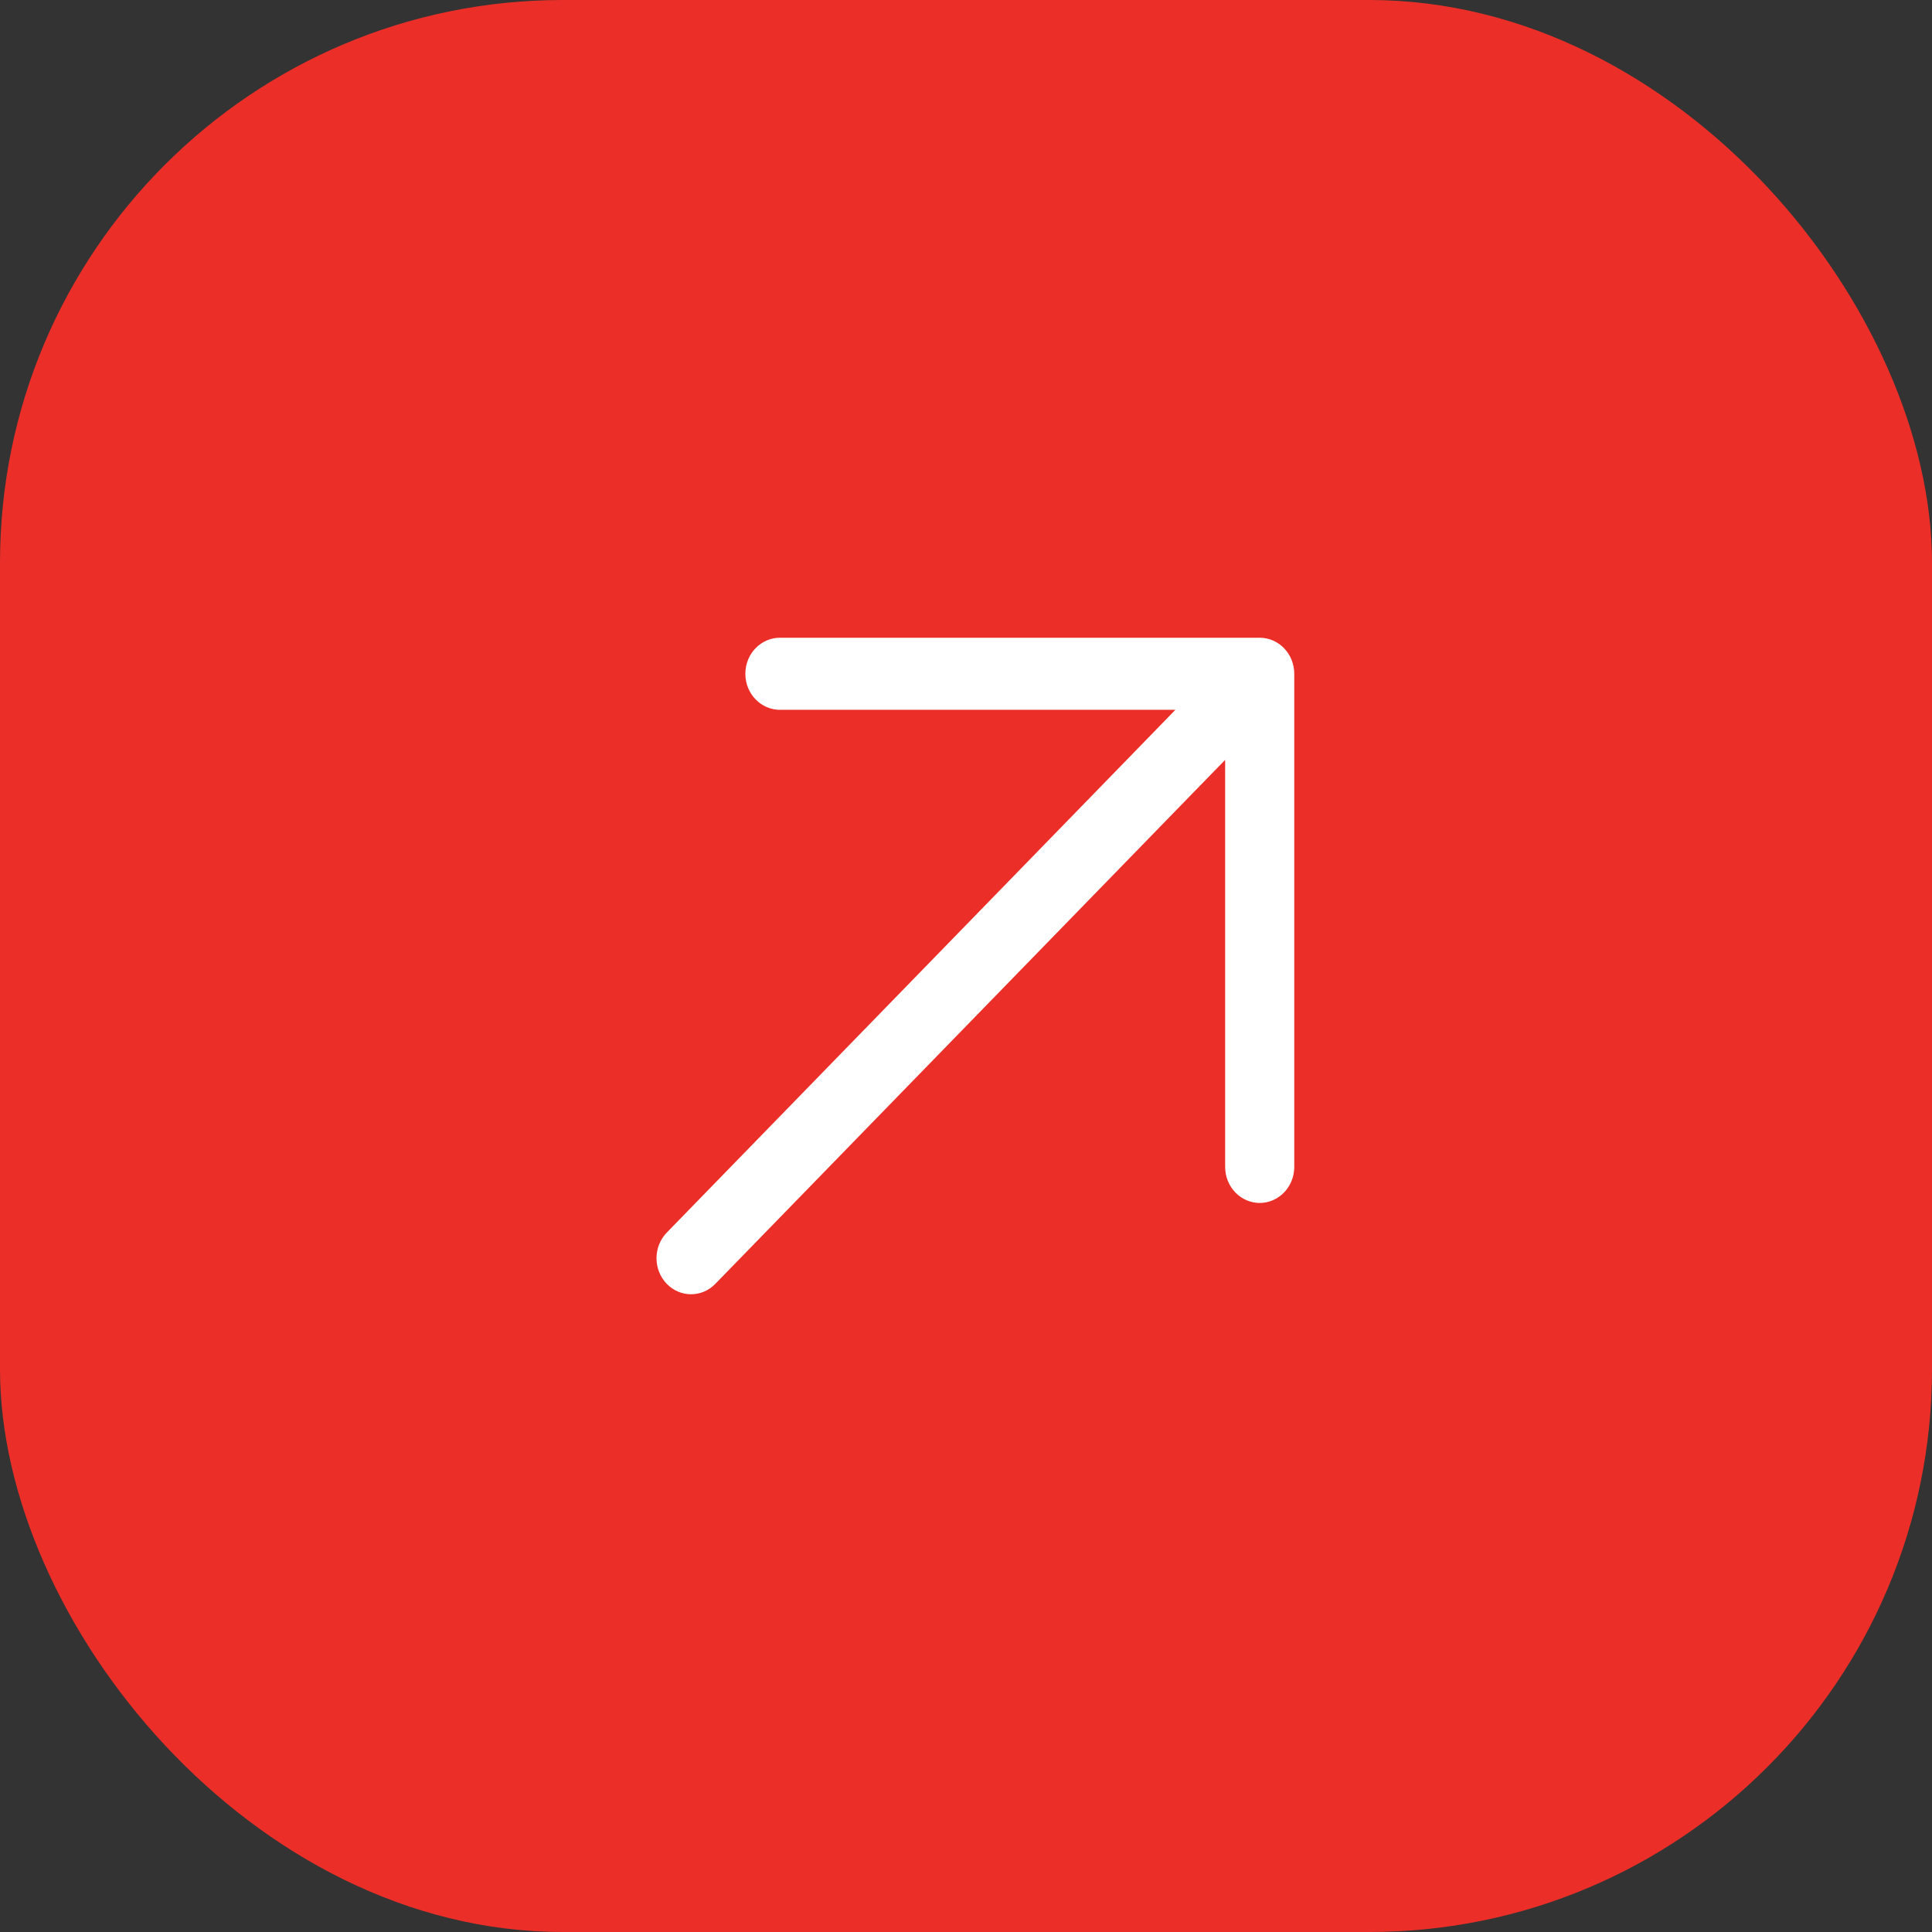
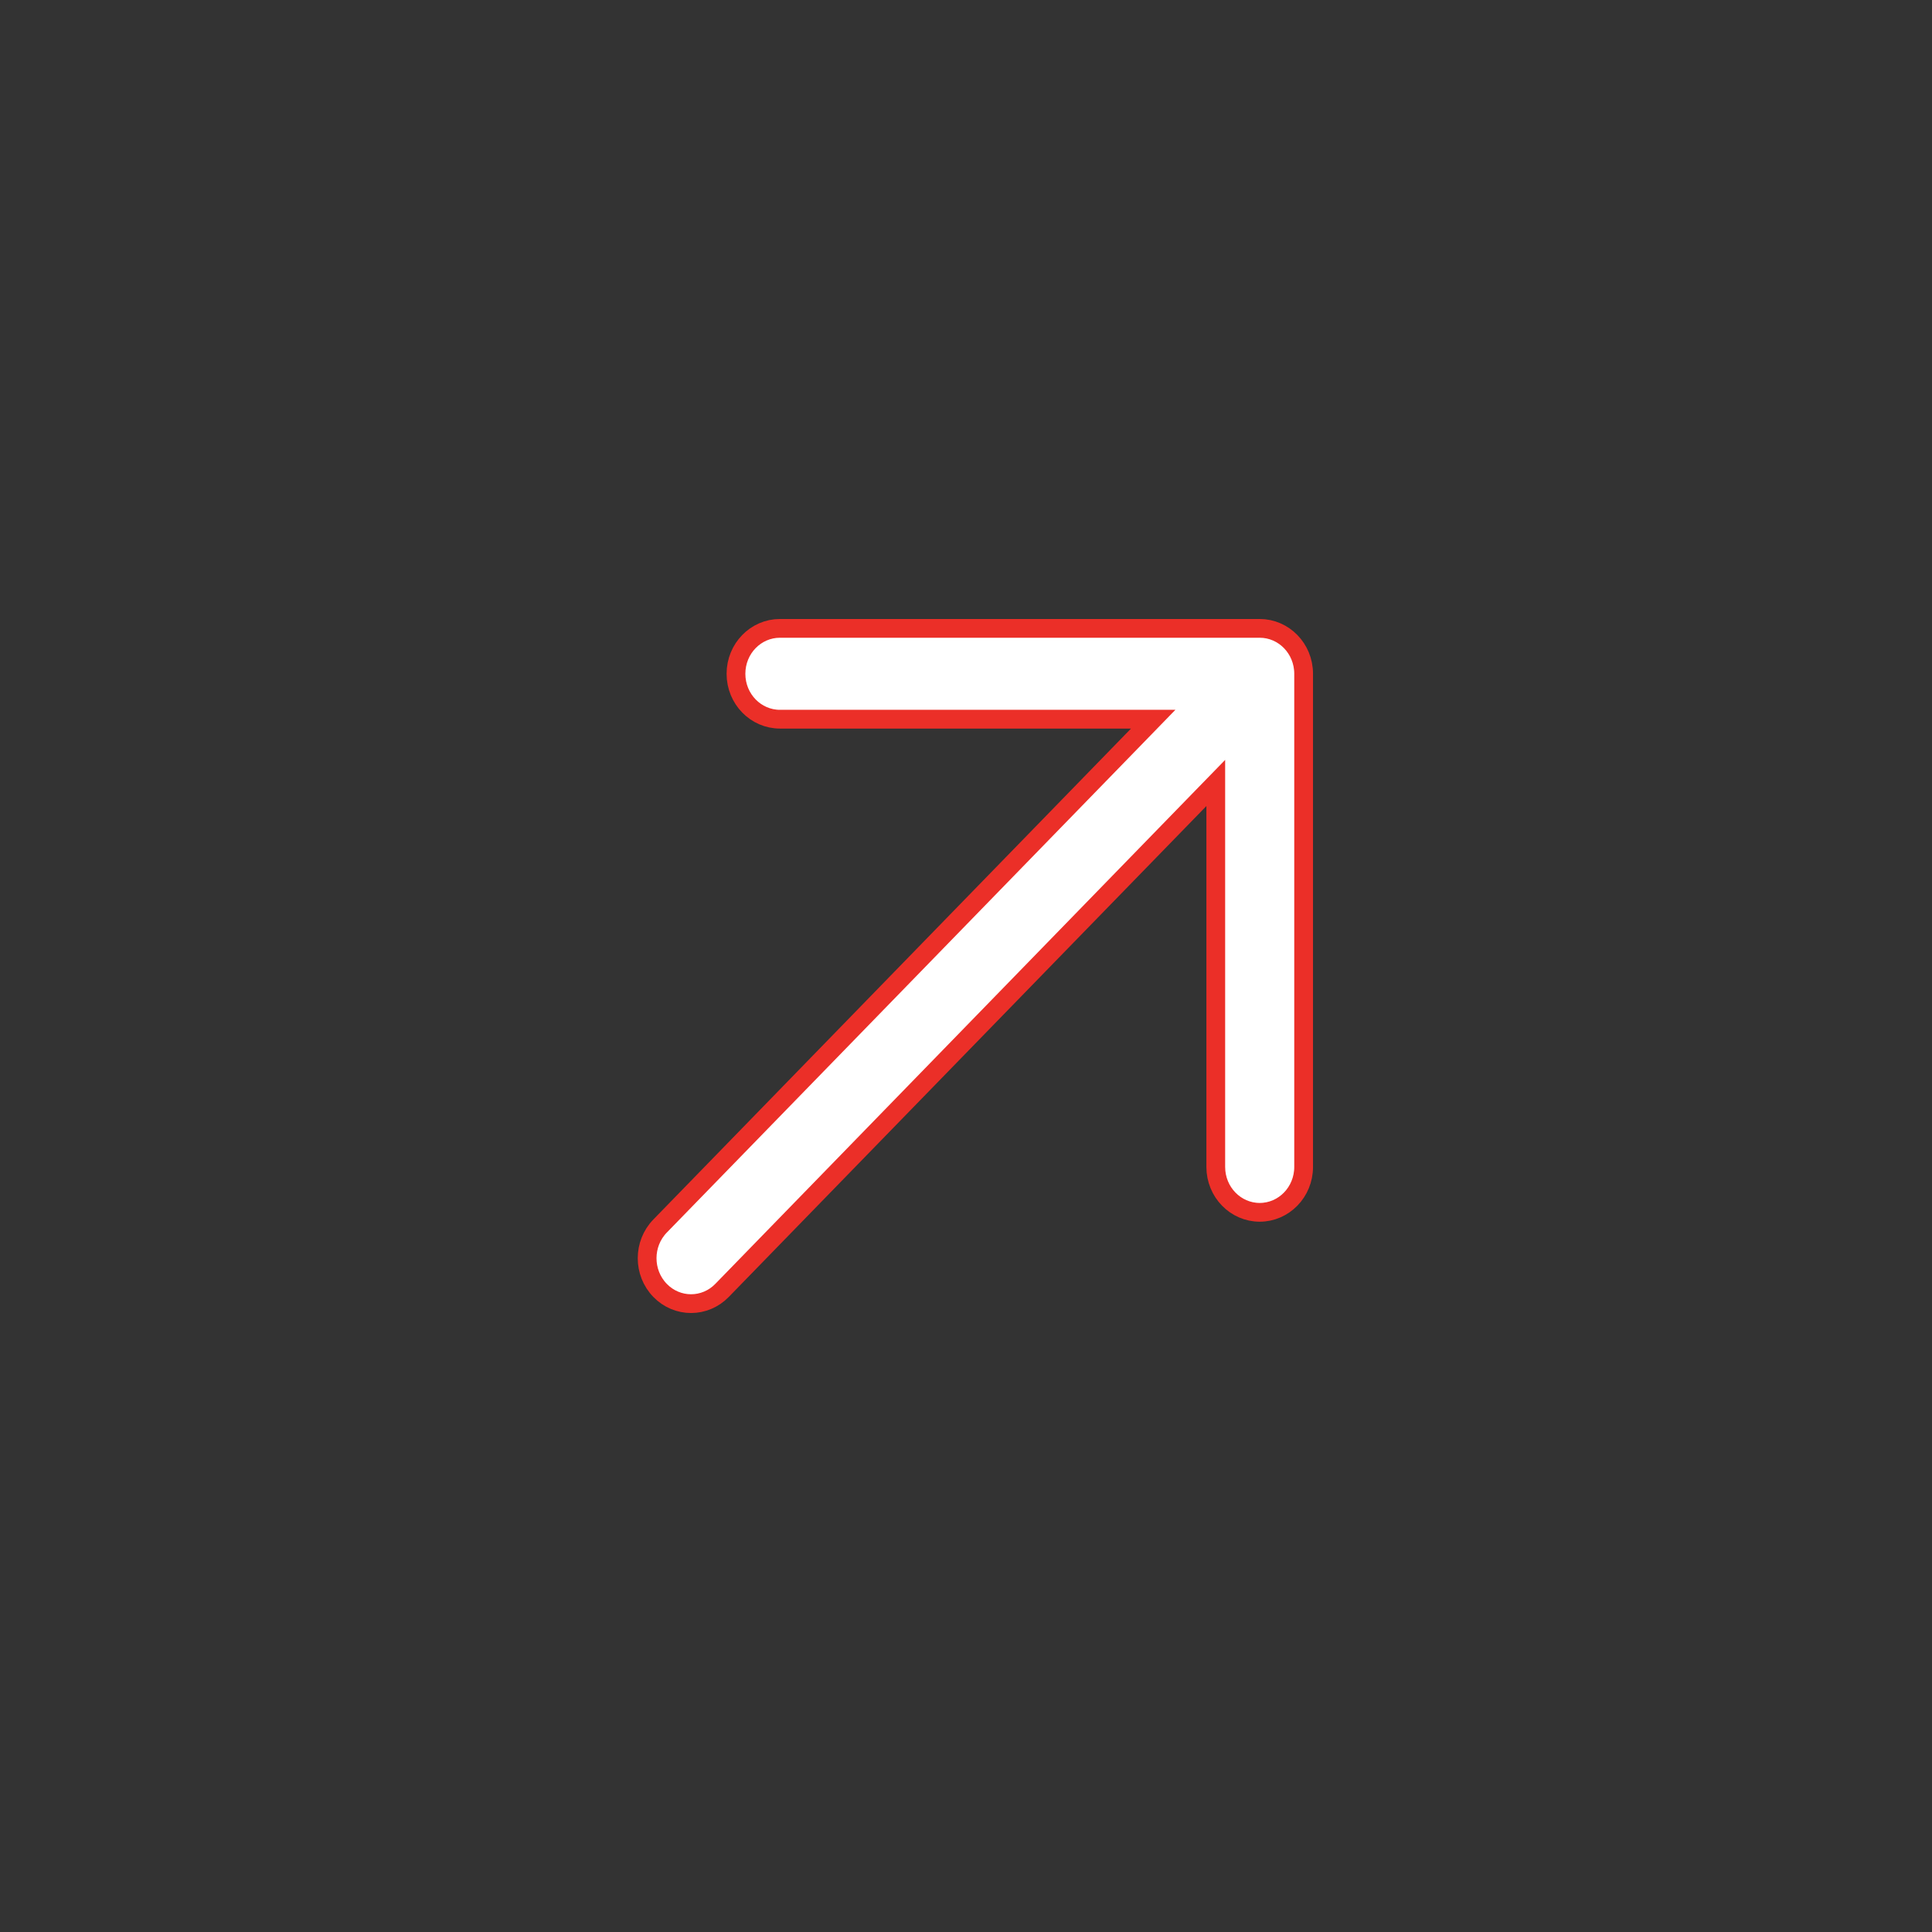
<svg xmlns="http://www.w3.org/2000/svg" width="103" height="103" viewBox="0 0 103 103" fill="none">
  <rect x="0" y="0" width="103" height="103" fill="#333333" stroke="none" />
-   <rect width="103" height="103" rx="30" fill="#EB2F28" />
  <path d="M64.816 42.973V41.742L63.957 42.624L38.493 68.796C37.58 69.735 36.104 69.735 35.191 68.796C34.27 67.849 34.27 66.309 35.191 65.362L60.655 39.191L61.48 38.342H60.296H41.579C40.298 38.342 39.237 37.271 39.237 35.921C39.237 34.571 40.298 33.5 41.579 33.5H67.158C68.439 33.5 69.5 34.571 69.5 35.921V62.211C69.5 63.561 68.439 64.632 67.158 64.632C65.877 64.632 64.816 63.561 64.816 62.211V42.973Z" fill="white" stroke="#EB2F28" />
</svg>